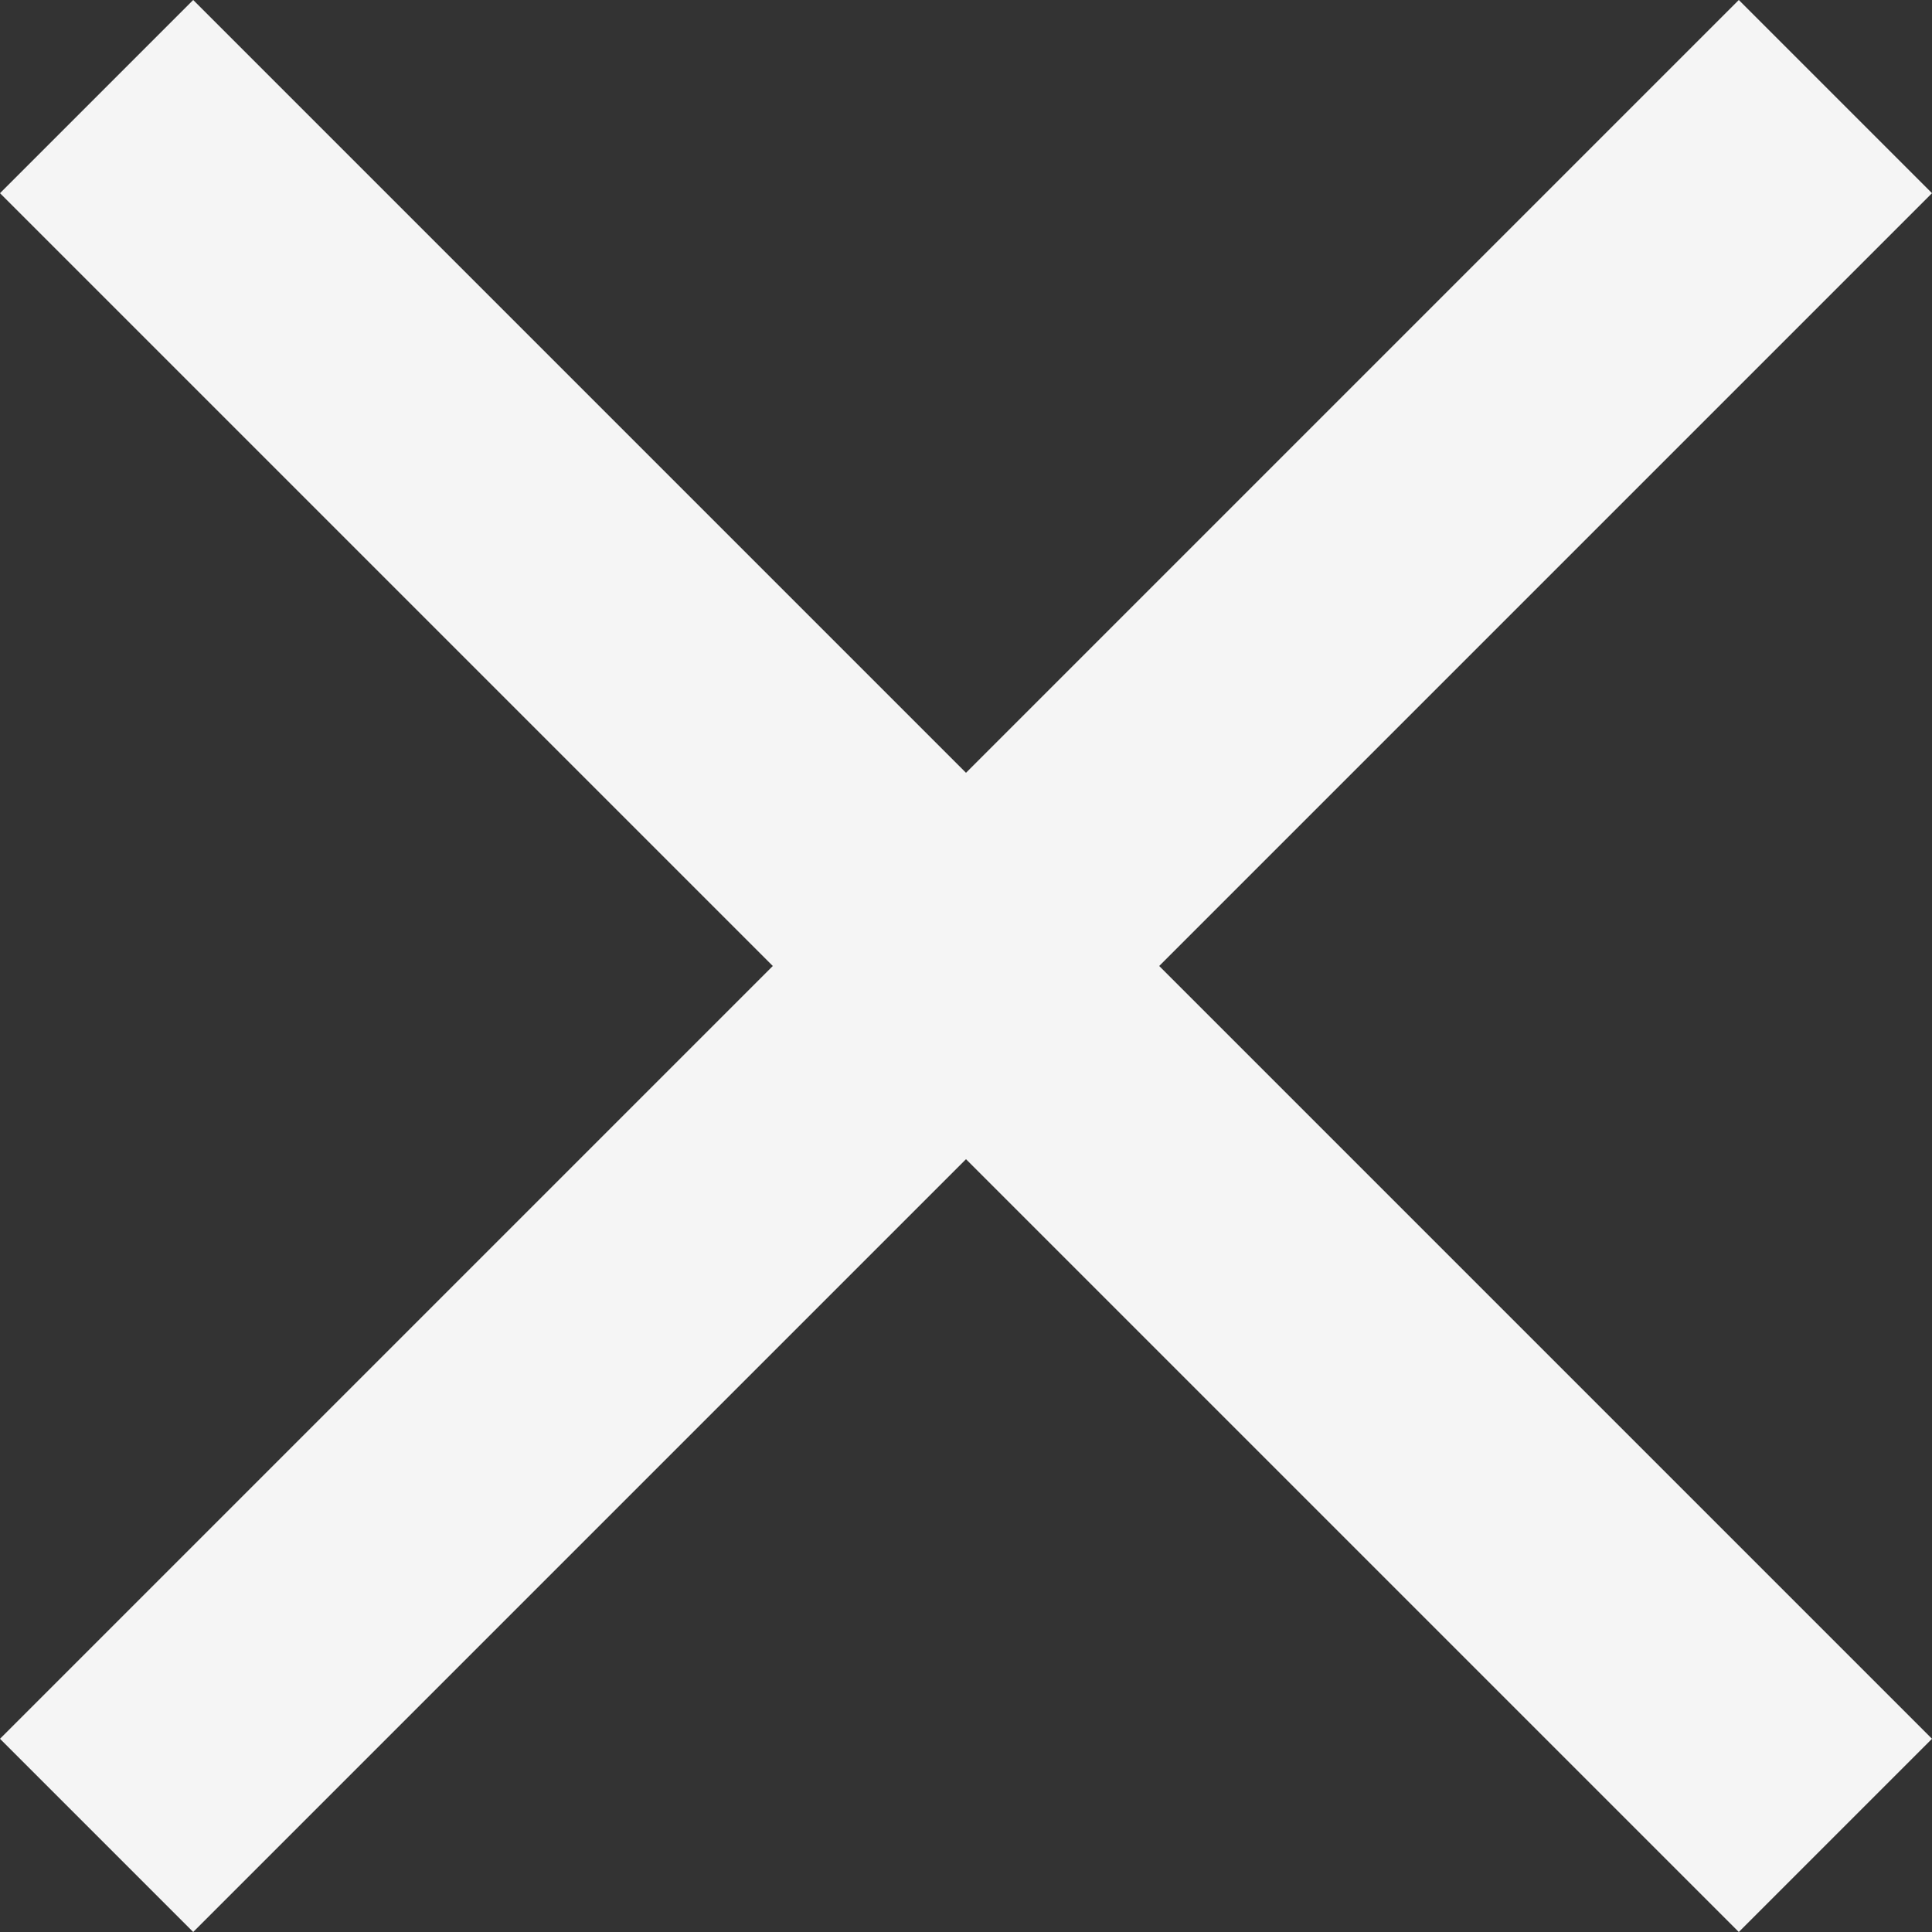
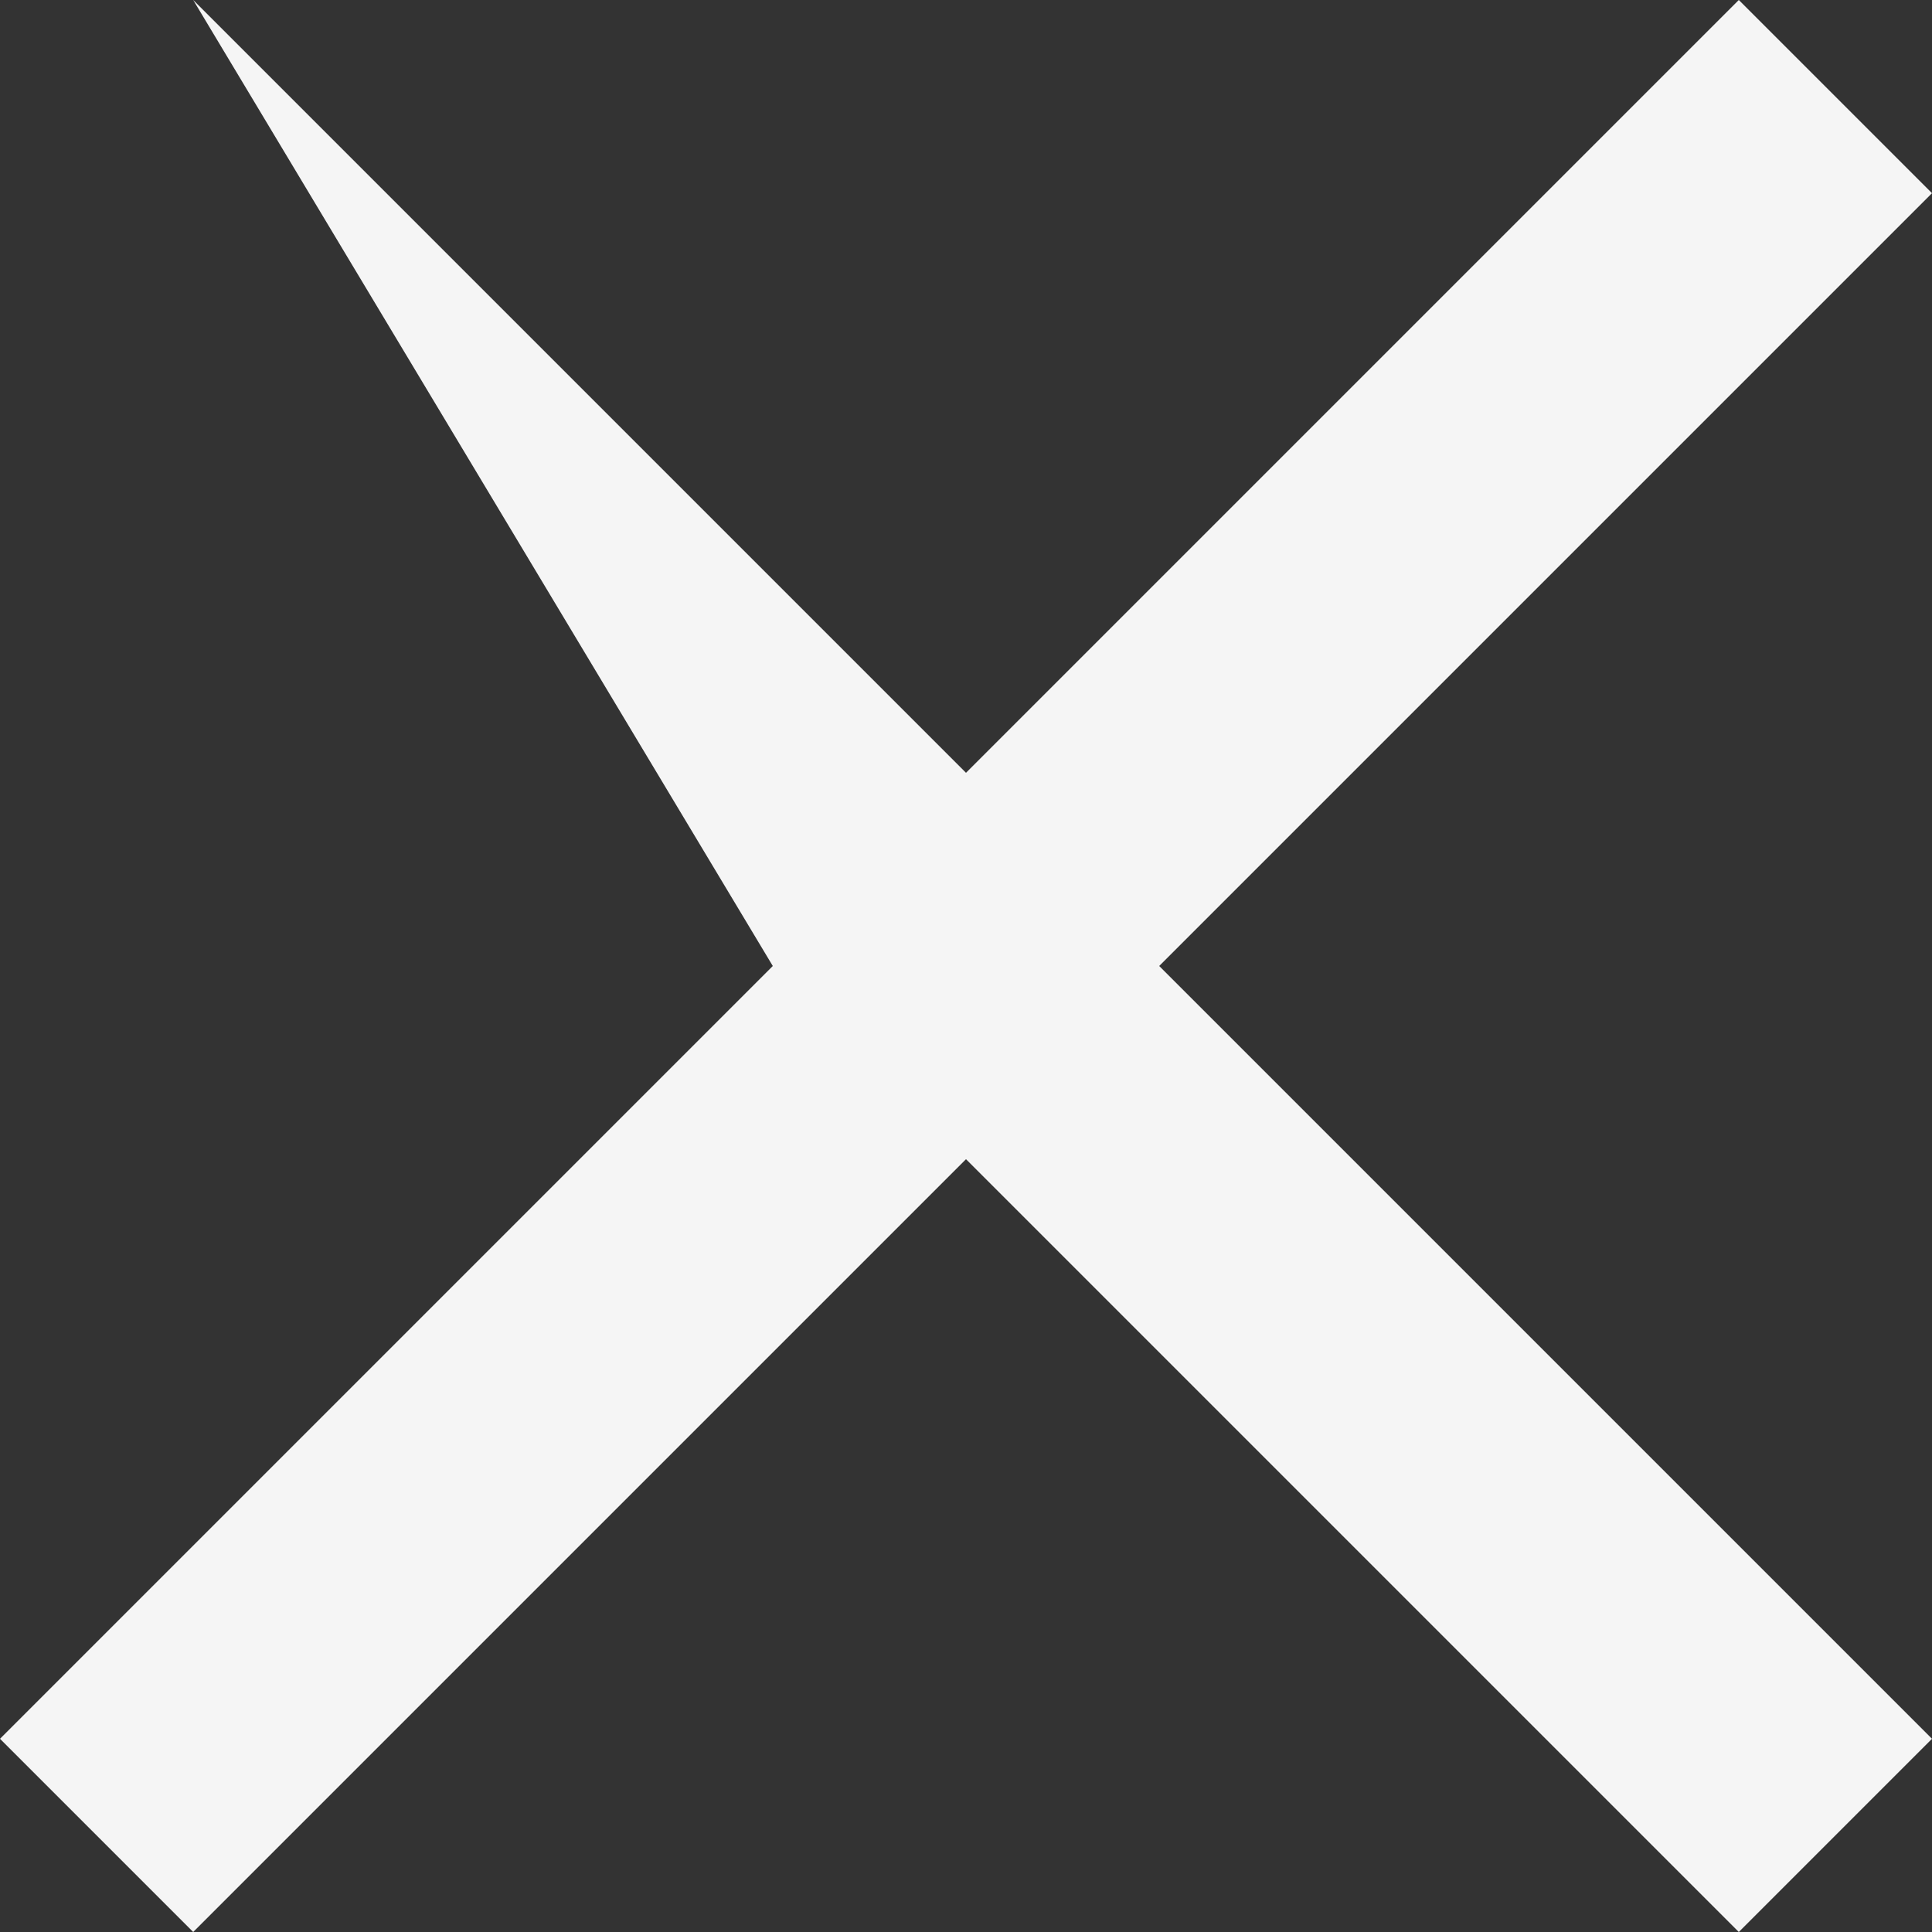
<svg xmlns="http://www.w3.org/2000/svg" width="48" height="48" viewBox="0 0 48 48" fill="none">
  <rect x="0" y="0" width="48" height="48" fill="#333333" stroke="none" />
-   <path d="M4.8 48L0 43.2L19.2 24L0 4.8L4.8 0L24 19.2L43.2 0L48 4.8L28.8 24L48 43.2L43.2 48L24 28.8L4.8 48Z" fill="#F5F5F5" />
+   <path d="M4.8 48L0 43.2L19.2 24L4.8 0L24 19.2L43.2 0L48 4.8L28.8 24L48 43.2L43.2 48L24 28.8L4.8 48Z" fill="#F5F5F5" />
</svg>